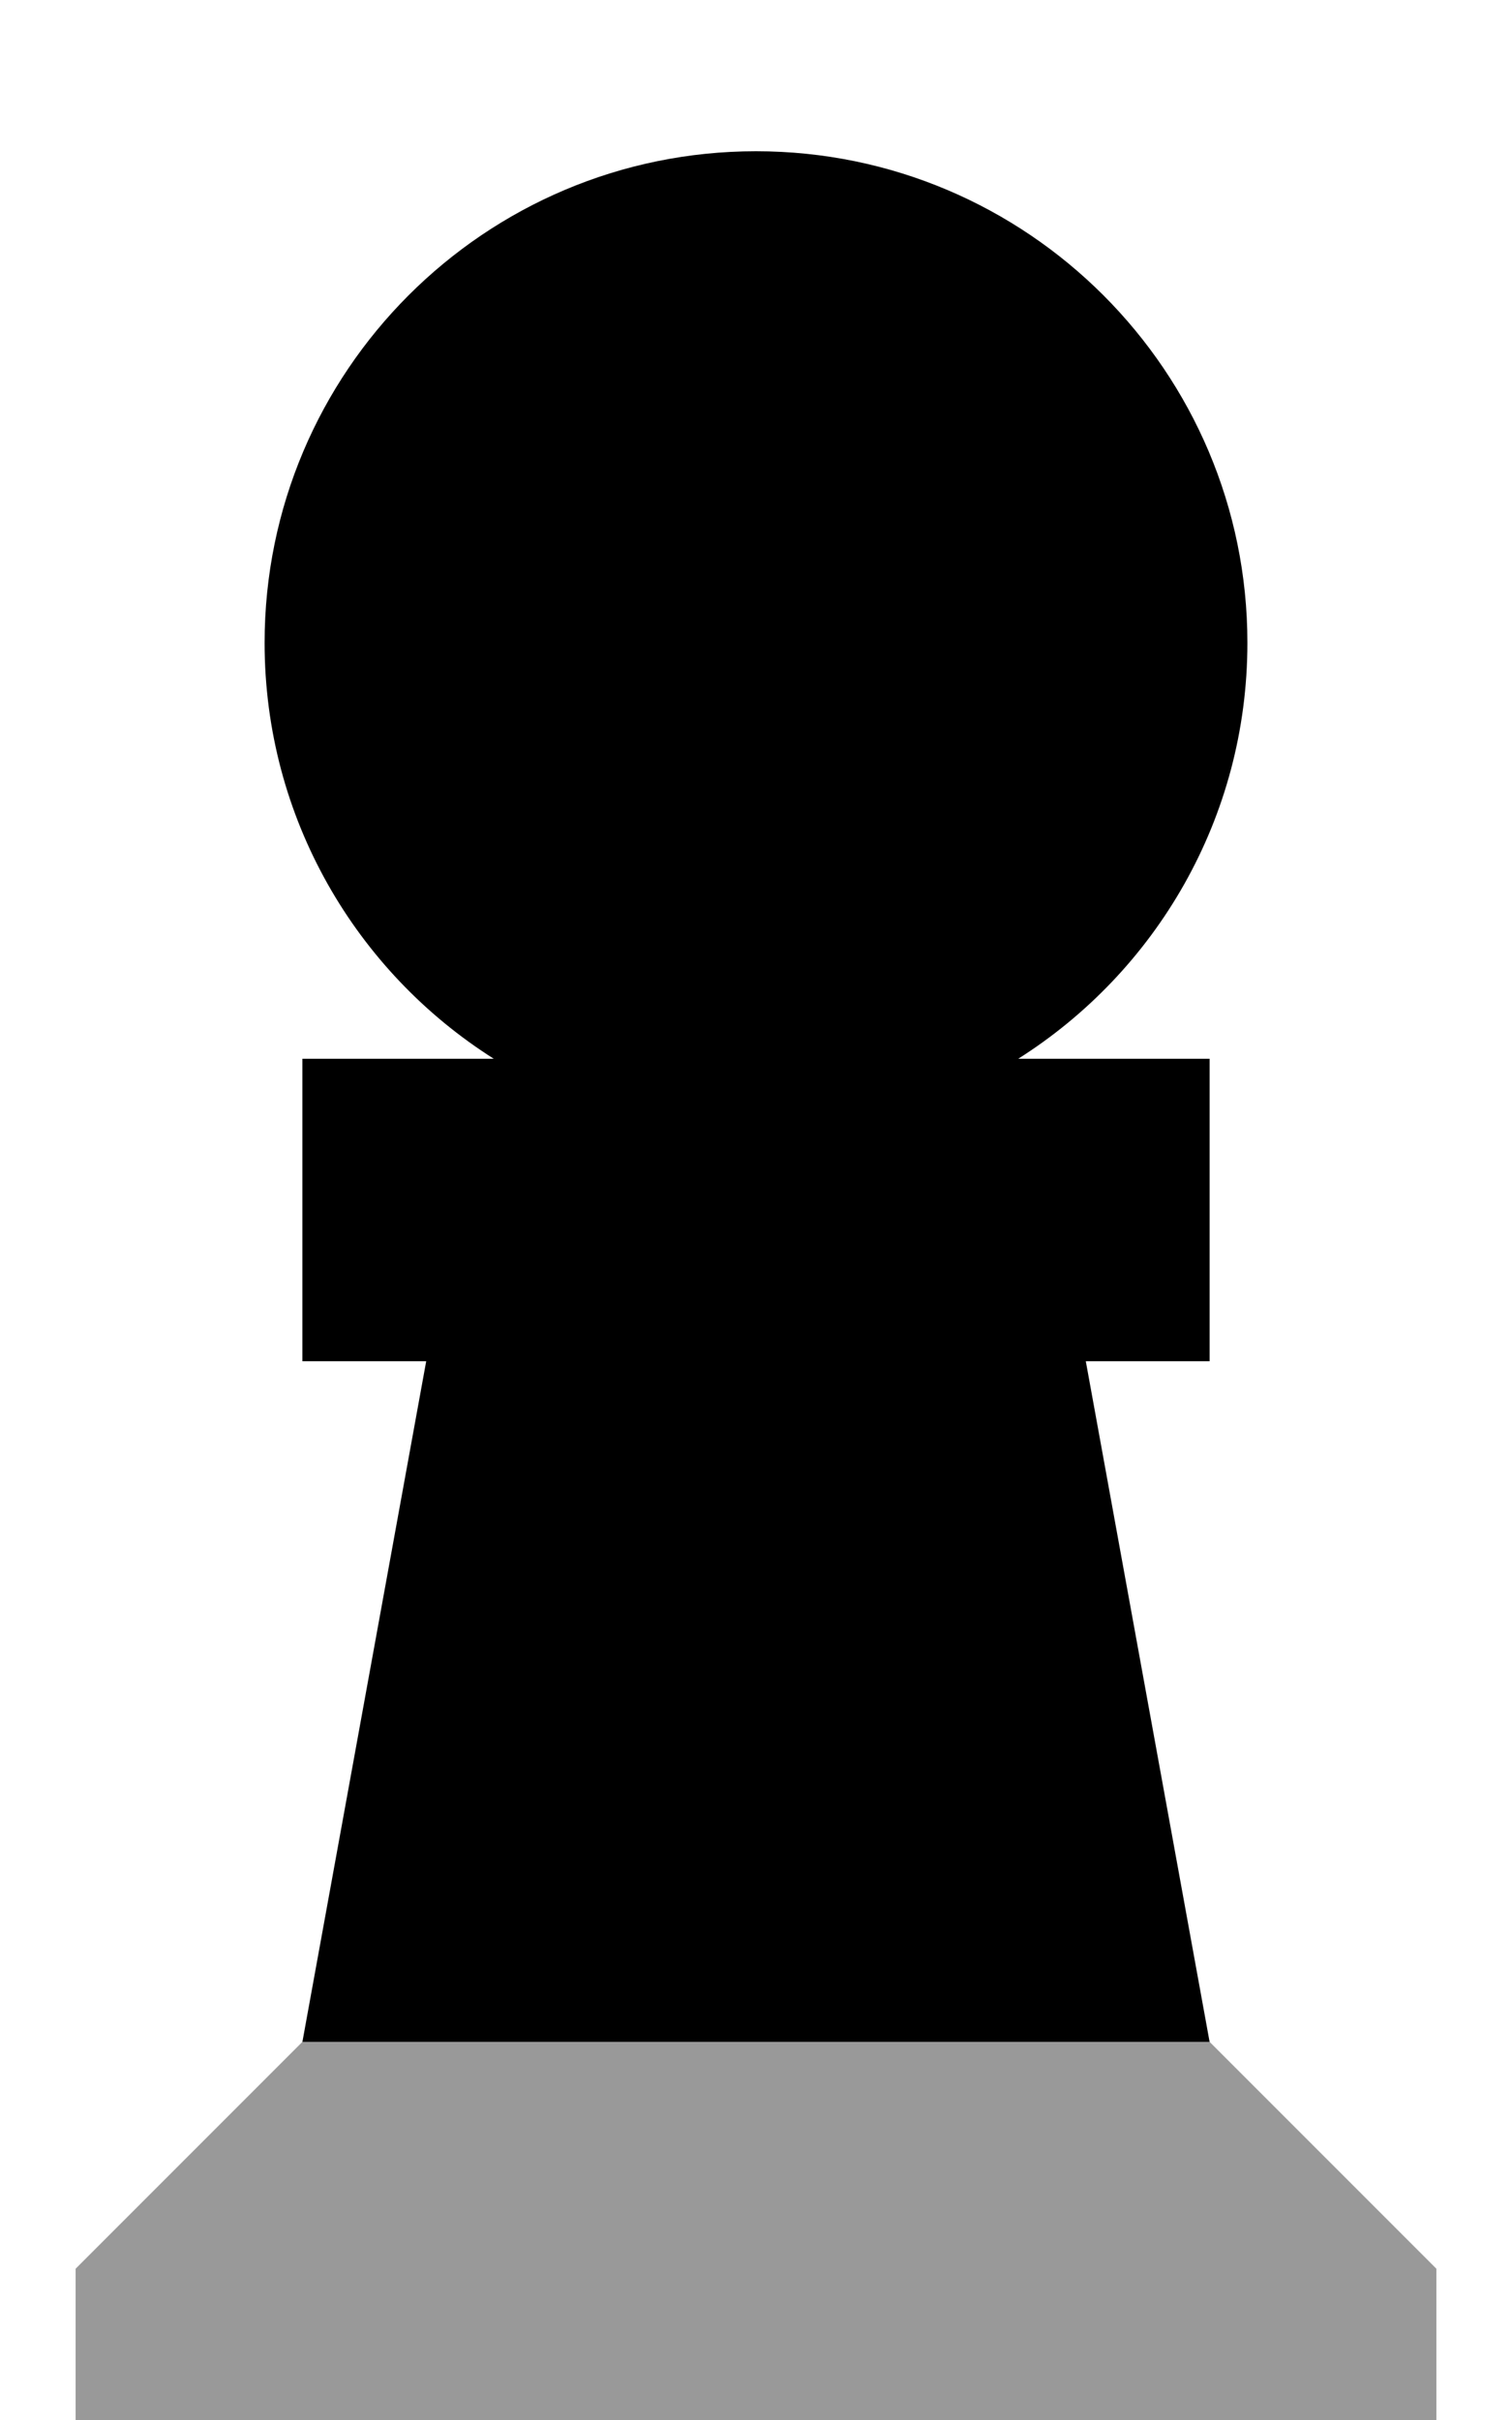
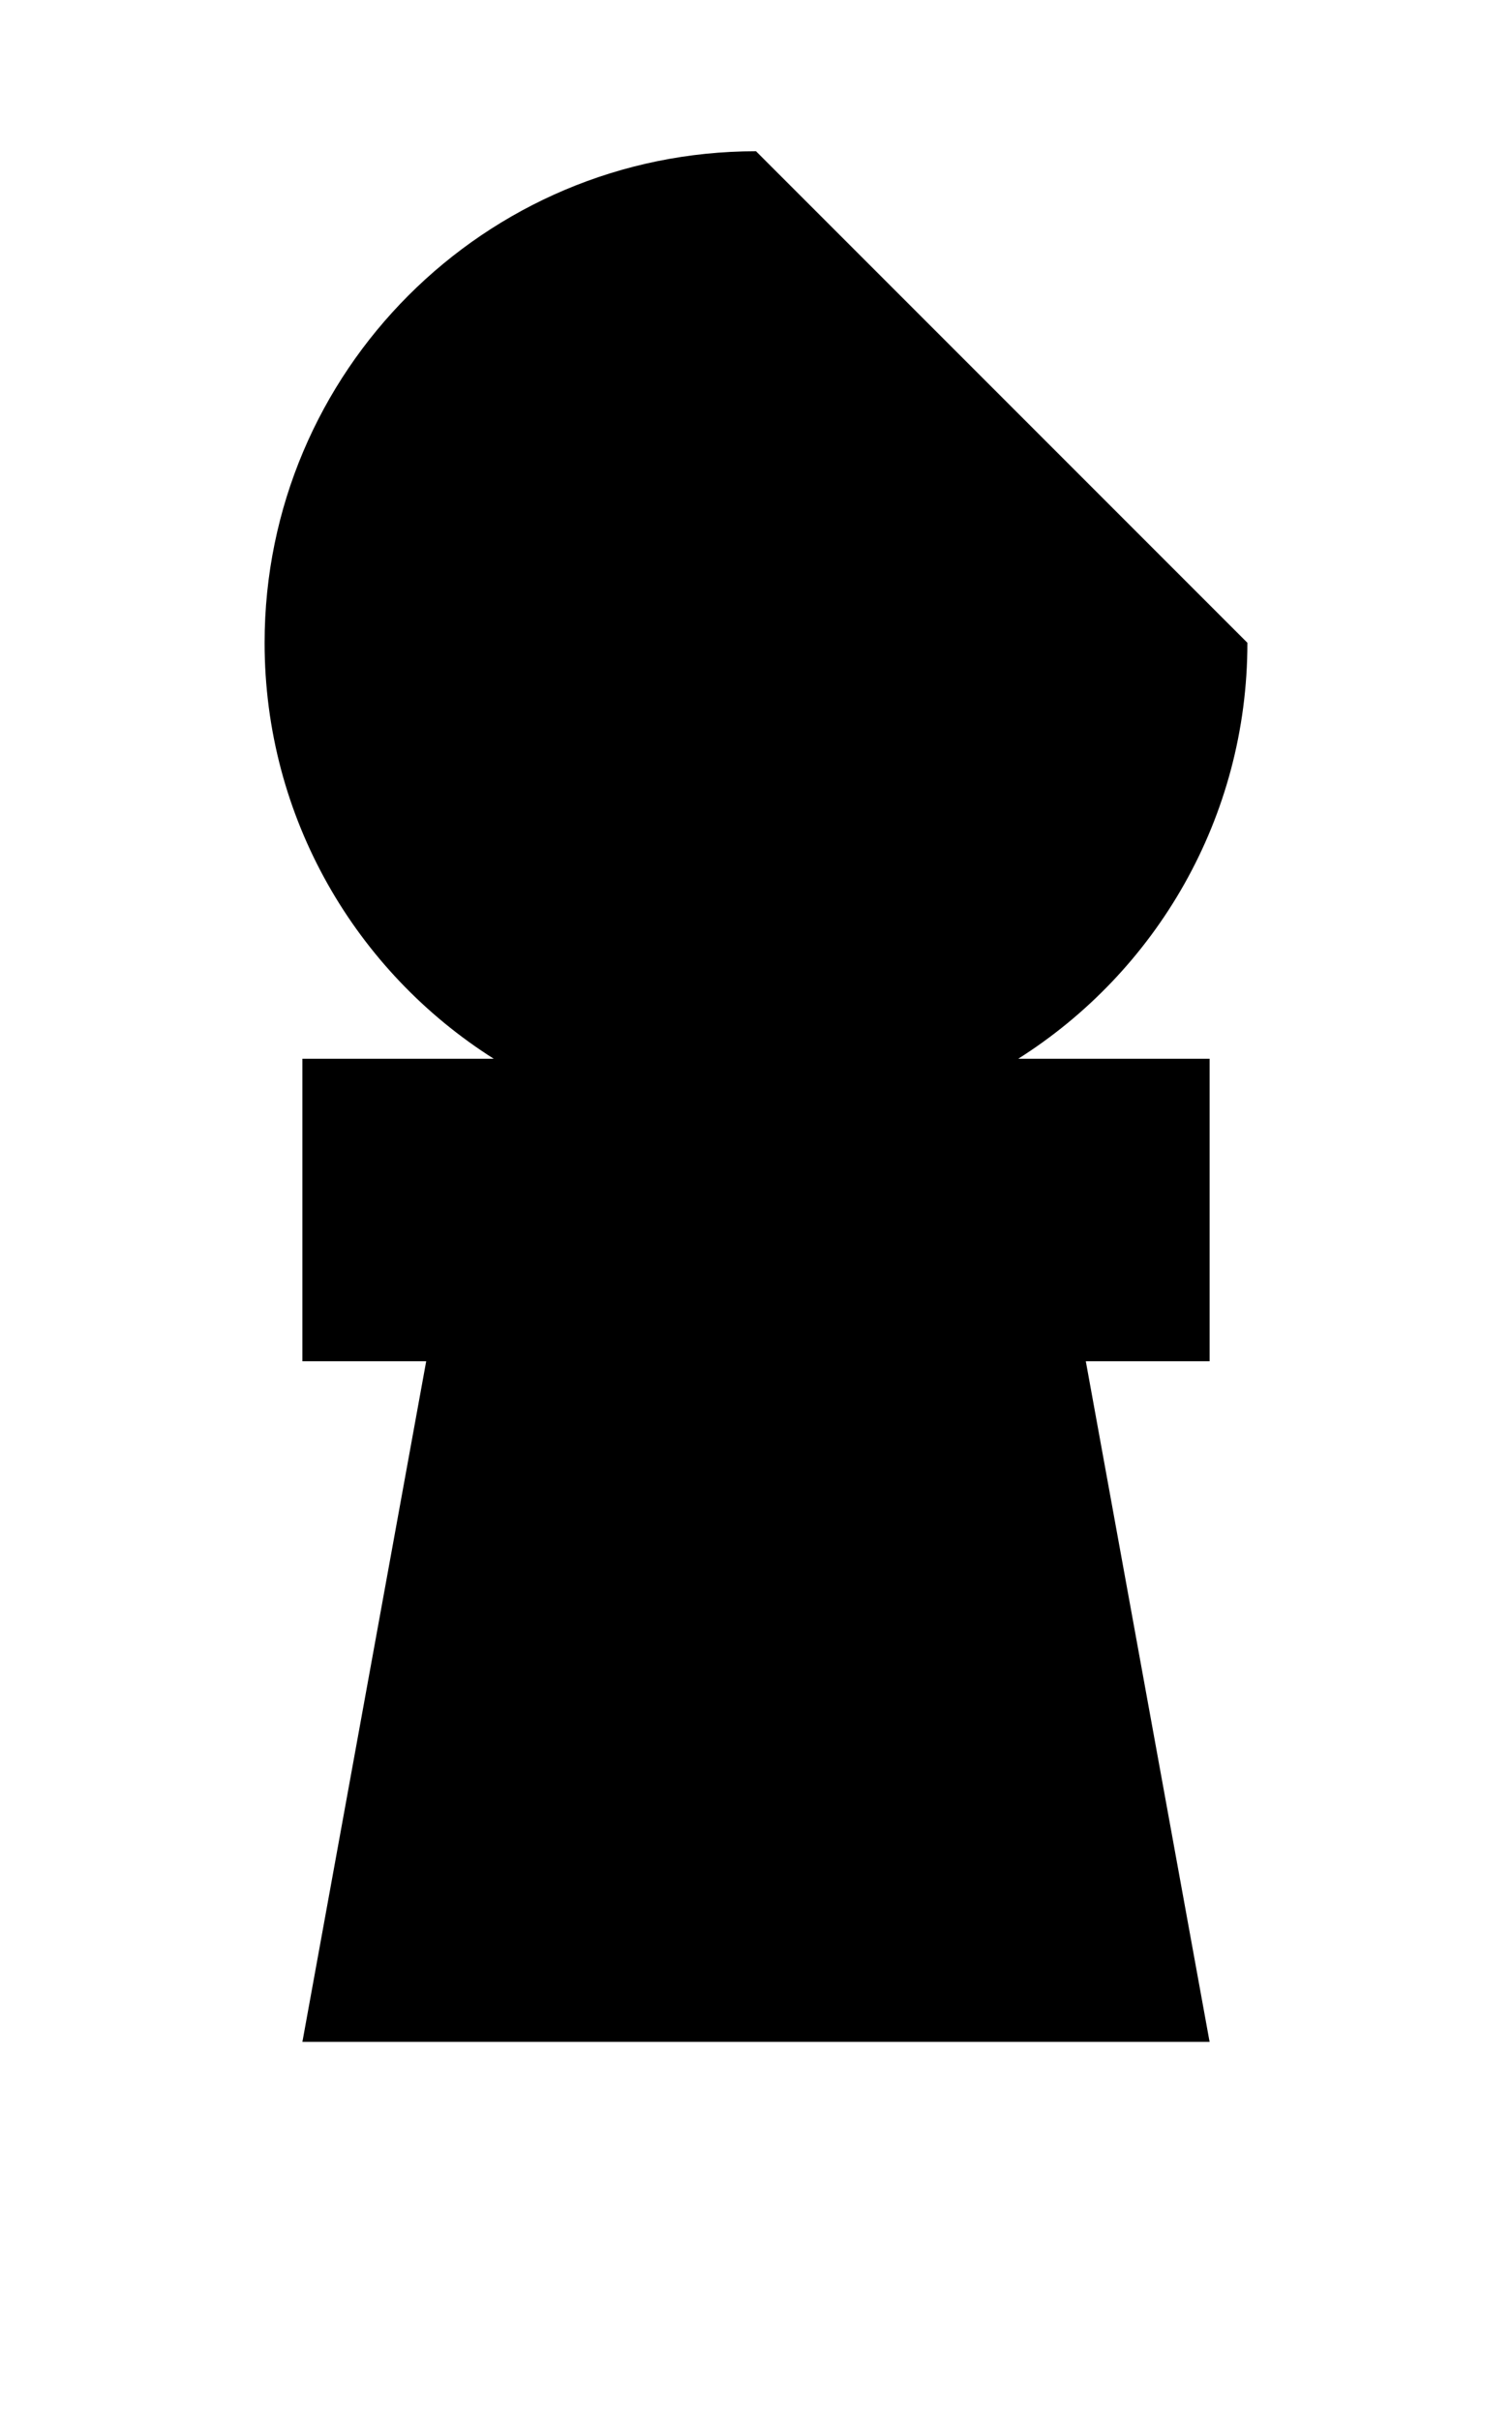
<svg xmlns="http://www.w3.org/2000/svg" viewBox="0 0 320 512">
  <defs>
    <style>.fa-secondary{opacity:.4}</style>
  </defs>
-   <path class="fa-secondary" d="M16 480l48-48 192 0 48 48 0 32L16 512l0-32z" />
-   <path class="fa-primary" d="M264 136c0 37.1-19.4 69.6-48.5 88l8.5 0 32 0 0 64-26.2 0L256 432 64 432 90.2 288 64 288l0-64 32 0 8.5 0C75.4 205.6 56 173.1 56 136C56 78.6 102.6 32 160 32s104 46.6 104 104z" />
+   <path class="fa-primary" d="M264 136c0 37.1-19.4 69.6-48.5 88l8.5 0 32 0 0 64-26.2 0L256 432 64 432 90.2 288 64 288l0-64 32 0 8.5 0C75.4 205.6 56 173.1 56 136C56 78.6 102.6 32 160 32z" />
</svg>